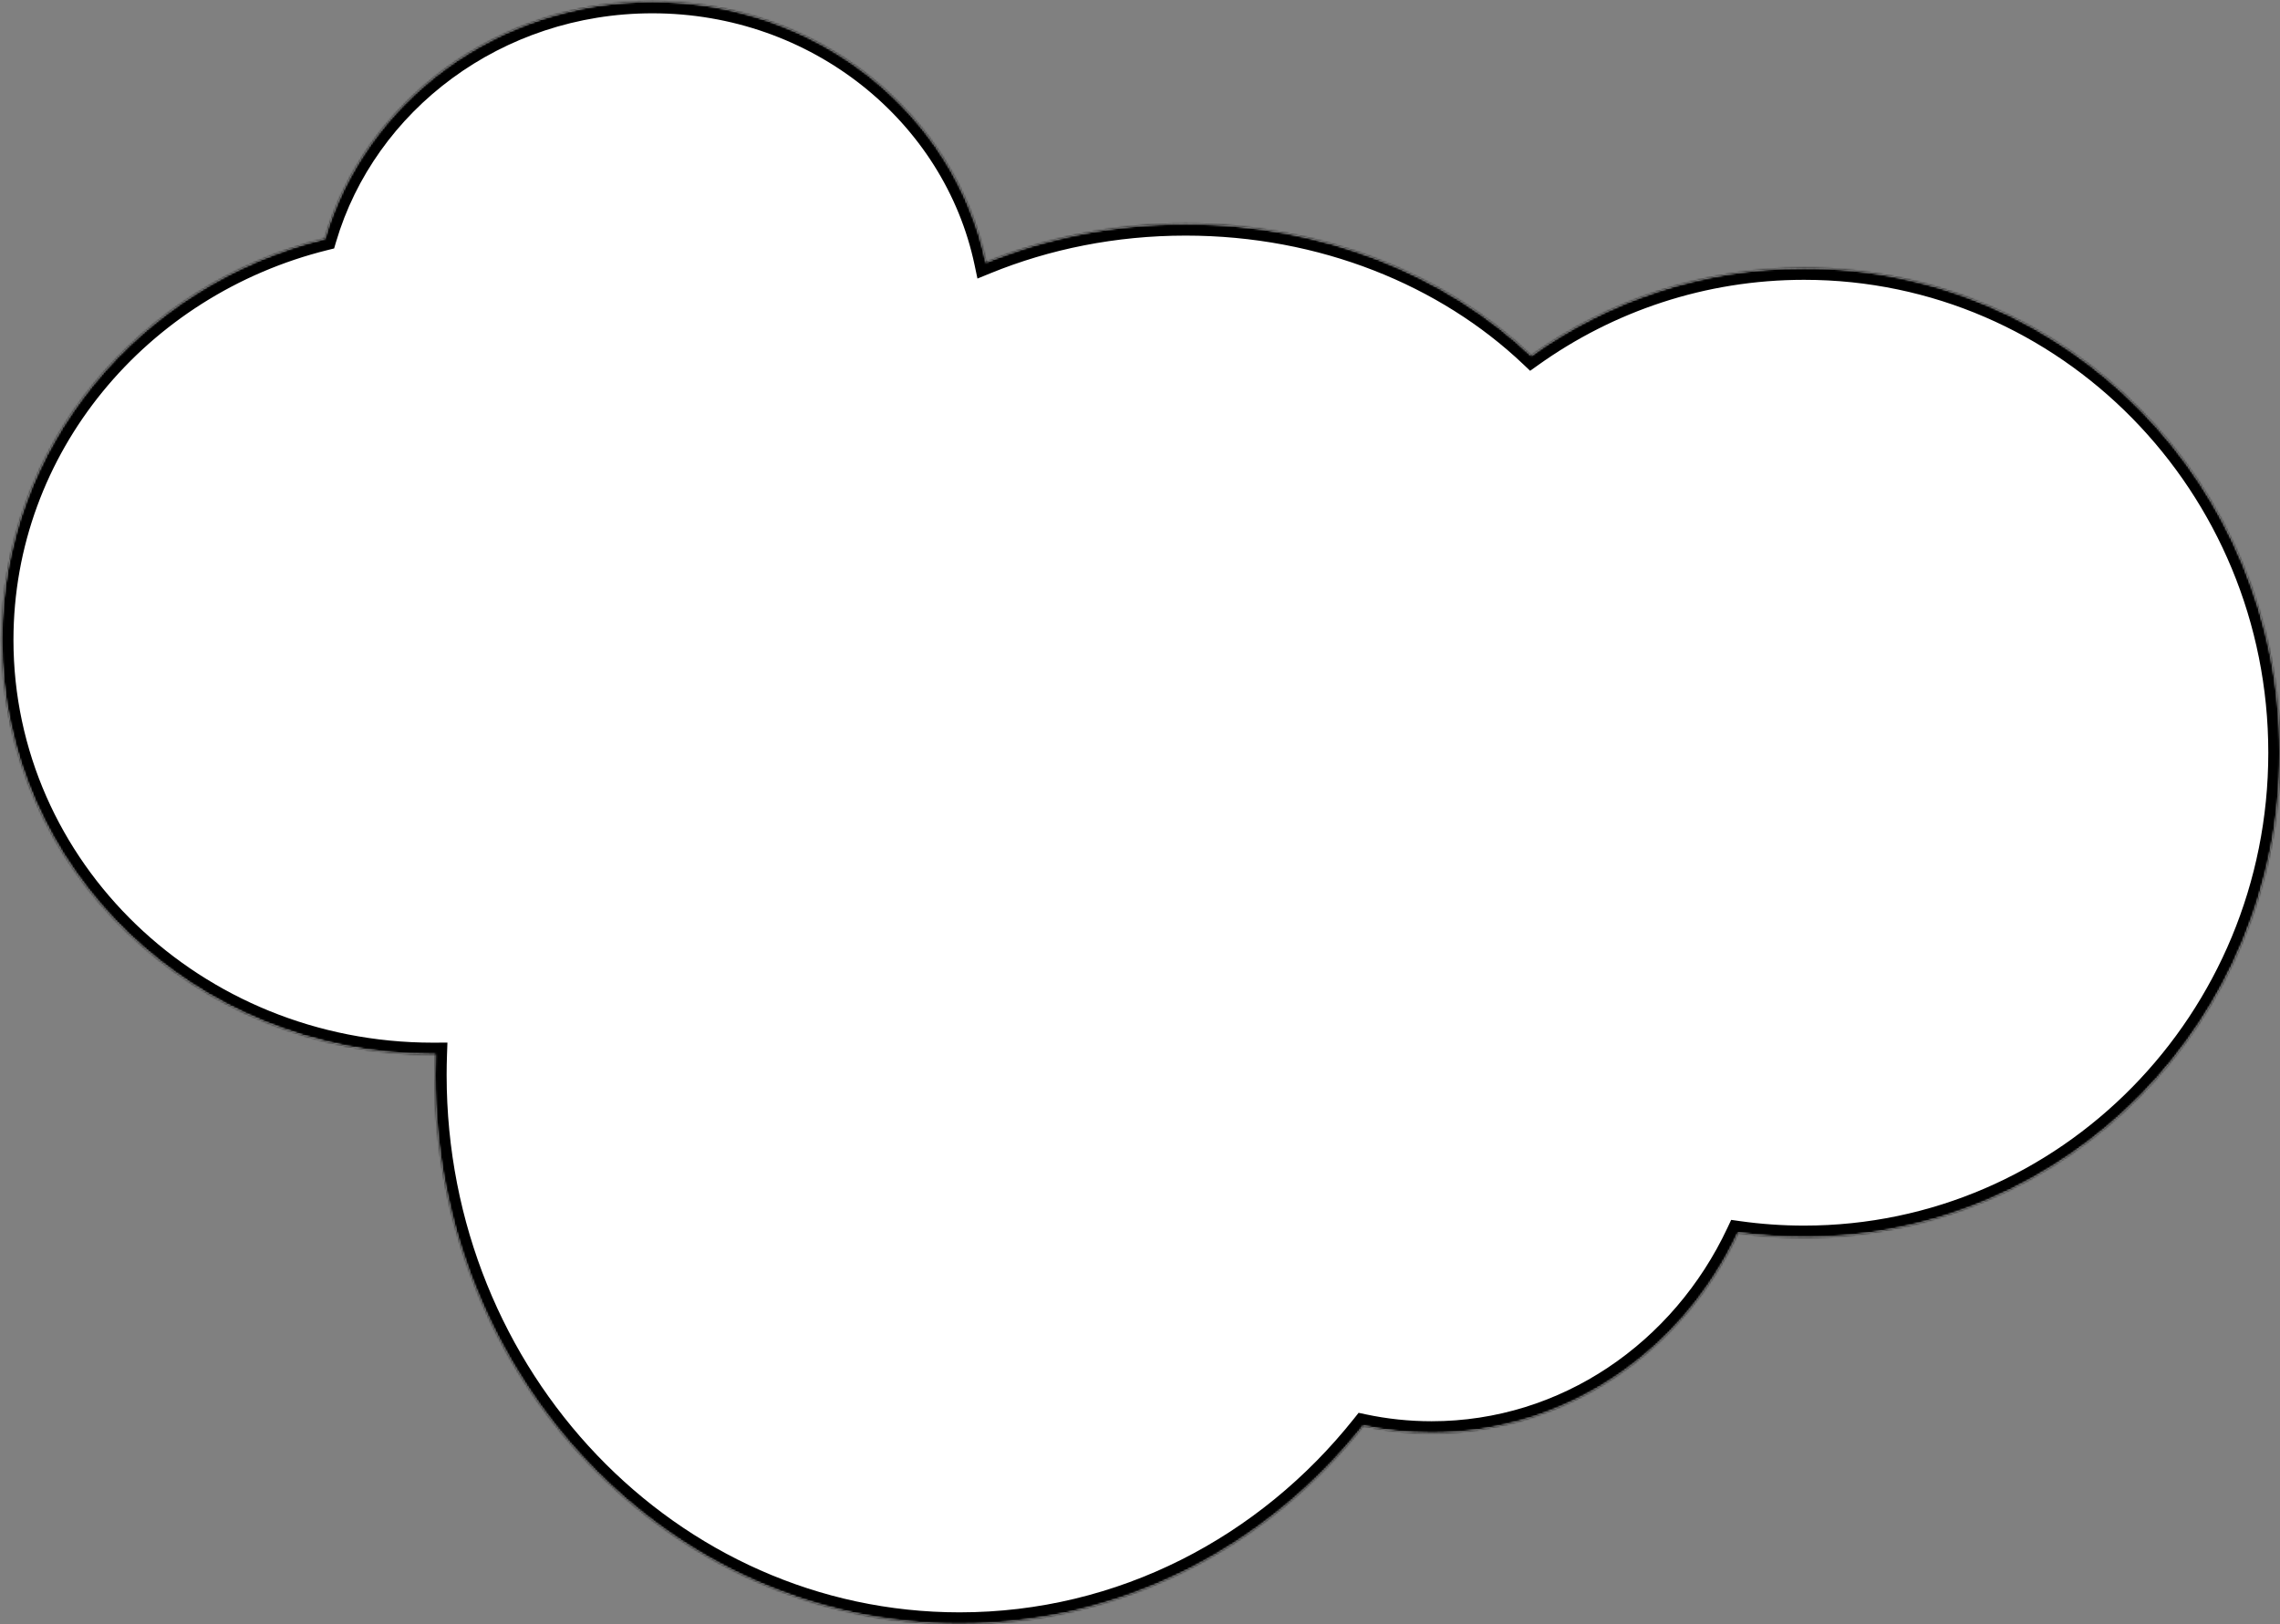
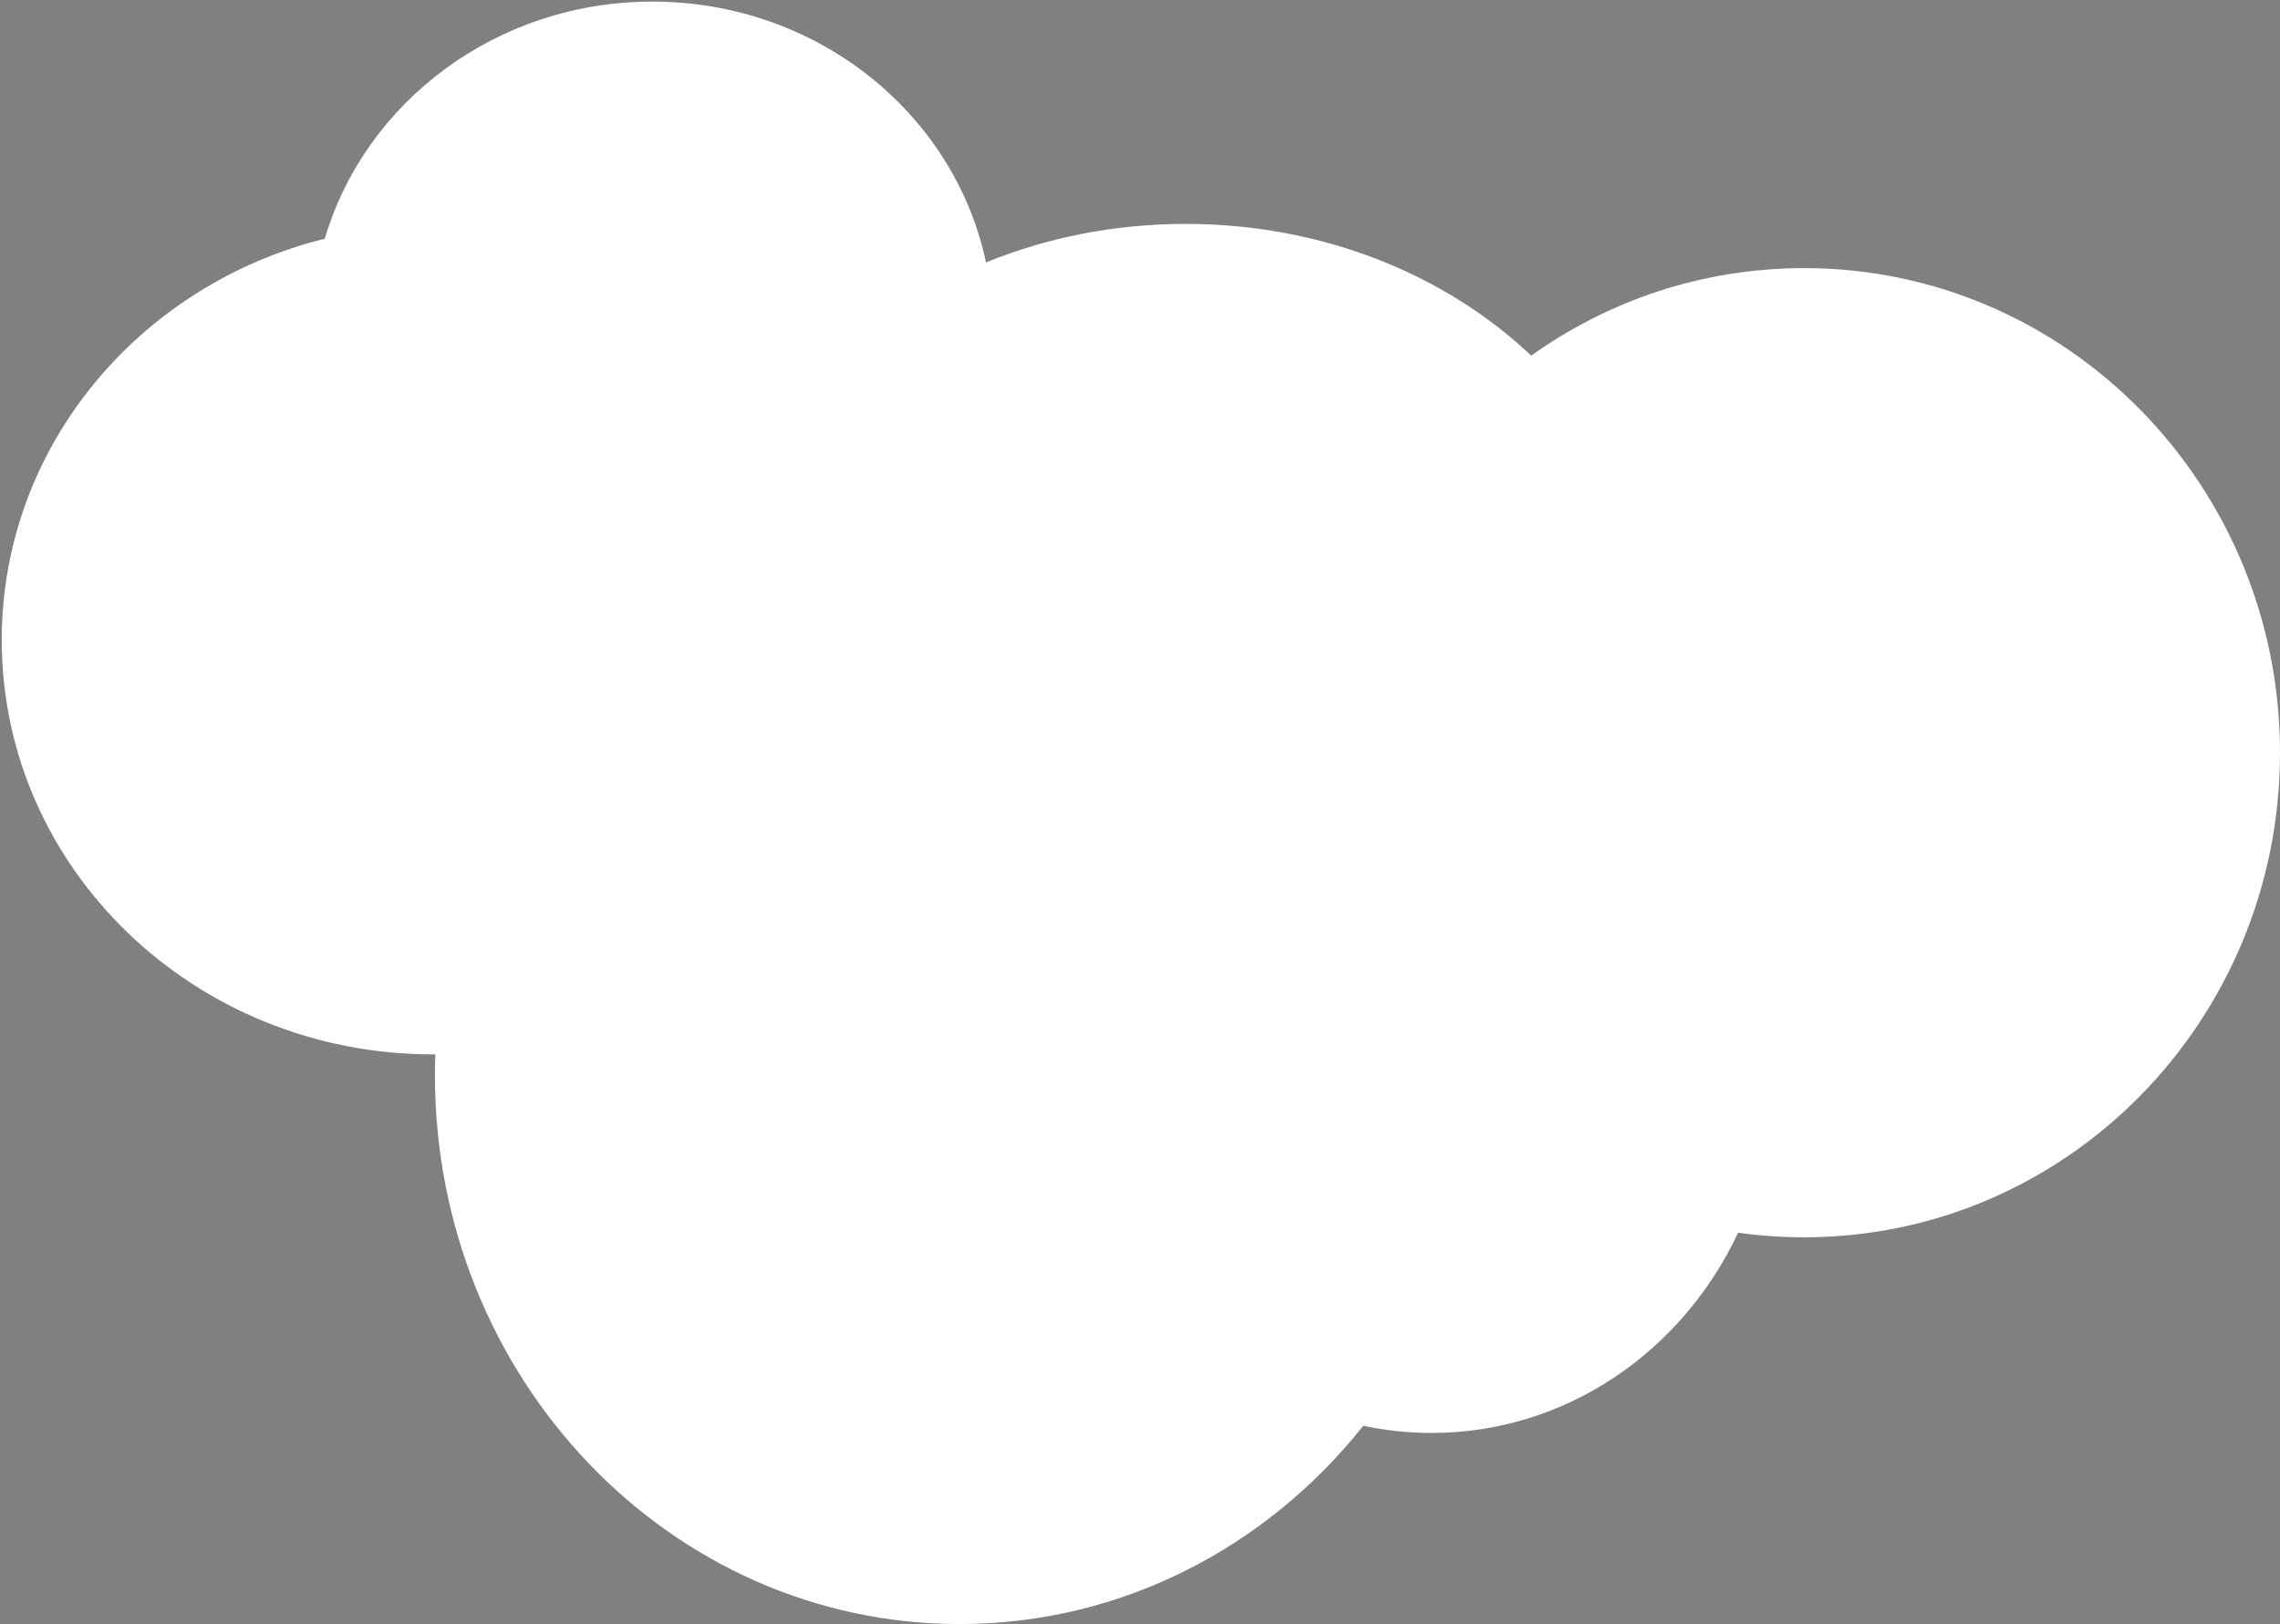
<svg xmlns="http://www.w3.org/2000/svg" width="1169" height="833" viewBox="0 0 1169 833" fill="none">
  <rect x="0" y="0" width="1169" height="833" fill="#808080" stroke="none" />
  <mask id="path-1-inside-1_316_1883" fill="white">
-     <path fill-rule="evenodd" clip-rule="evenodd" d="M166.529 122.408C187.199 52.245 254.574 0.82 334.5 0.82C418.98 0.82 489.439 58.273 505.543 134.578C536.573 121.909 571.284 114.82 607.922 114.82C678.181 114.82 741.357 140.89 785.074 182.39C824.69 154.098 872.941 137.494 925 137.494C1059.76 137.494 1169 248.751 1169 385.994C1169 523.237 1059.76 634.494 925 634.494C913.519 634.494 902.223 633.687 891.164 632.124C862.666 692.952 802.996 734.82 734 734.82C722.003 734.82 710.288 733.554 698.97 731.143C649.627 793.267 575.227 832.82 492 832.82C343.435 832.82 223 706.788 223 551.32C223 547.758 223.063 544.211 223.189 540.68C222.759 540.682 222.33 540.684 221.9 540.684C99.846 540.684 0.9 445.544 0.9 328.184C0.9 229.209 71.272 146.039 166.529 122.408Z" />
-   </mask>
+     </mask>
  <path fill-rule="evenodd" clip-rule="evenodd" d="M166.529 122.408C187.199 52.245 254.574 0.82 334.5 0.82C418.98 0.82 489.439 58.273 505.543 134.578C536.573 121.909 571.284 114.82 607.922 114.82C678.181 114.82 741.357 140.89 785.074 182.39C824.69 154.098 872.941 137.494 925 137.494C1059.76 137.494 1169 248.751 1169 385.994C1169 523.237 1059.76 634.494 925 634.494C913.519 634.494 902.223 633.687 891.164 632.124C862.666 692.952 802.996 734.82 734 734.82C722.003 734.82 710.288 733.554 698.97 731.143C649.627 793.267 575.227 832.82 492 832.82C343.435 832.82 223 706.788 223 551.32C223 547.758 223.063 544.211 223.189 540.68C222.759 540.682 222.33 540.684 221.9 540.684C99.846 540.684 0.9 445.544 0.9 328.184C0.9 229.209 71.272 146.039 166.529 122.408Z" fill="white" />
-   <path d="M166.529 122.408L167.974 128.232L171.313 127.404L172.285 124.104L166.529 122.408ZM505.543 134.578L499.672 135.817L501.156 142.85L507.811 140.133L505.543 134.578ZM785.074 182.39L780.943 186.742L784.533 190.149L788.561 187.273L785.074 182.39ZM891.164 632.124L892.003 626.183L887.612 625.563L885.73 629.579L891.164 632.124ZM698.97 731.143L700.22 725.275L696.584 724.5L694.271 727.411L698.97 731.143ZM223.189 540.68L229.185 540.893L229.407 534.645L223.155 534.68L223.189 540.68ZM172.285 124.104C192.179 56.572 257.152 6.82 334.5 6.82V-5.18C251.996 -5.18 182.218 47.919 160.774 120.713L172.285 124.104ZM334.5 6.82C416.265 6.82 484.178 62.404 499.672 135.817L511.413 133.339C494.699 54.142 421.695 -5.18 334.5 -5.18V6.82ZM607.922 108.82C570.51 108.82 535.028 116.059 503.275 129.023L507.811 140.133C538.118 127.759 572.059 120.82 607.922 120.82V108.82ZM789.205 178.039C744.323 135.432 679.647 108.82 607.922 108.82V120.82C676.715 120.82 738.392 146.348 780.943 186.742L789.205 178.039ZM925 131.494C871.642 131.494 822.18 148.517 781.587 177.507L788.561 187.273C827.199 159.679 874.24 143.494 925 143.494V131.494ZM1175 385.994C1175 245.542 1063.17 131.494 925 131.494V143.494C1056.34 143.494 1163 251.961 1163 385.994H1175ZM925 640.494C1063.17 640.494 1175 526.447 1175 385.994H1163C1163 520.027 1056.34 628.494 925 628.494V640.494ZM890.324 638.065C901.661 639.667 913.237 640.494 925 640.494V628.494C913.8 628.494 902.785 627.706 892.003 626.183L890.324 638.065ZM734 740.82C805.526 740.82 867.2 697.416 896.597 634.669L885.73 629.579C858.132 688.488 800.466 728.82 734 728.82V740.82ZM697.72 737.011C709.446 739.51 721.58 740.82 734 740.82V728.82C722.426 728.82 711.13 727.599 700.22 725.275L697.72 737.011ZM492 838.82C577.192 838.82 653.274 798.323 703.668 734.875L694.271 727.411C645.98 788.211 573.263 826.82 492 826.82V838.82ZM217 551.32C217 709.842 339.868 838.82 492 838.82V826.82C347.003 826.82 229 703.734 229 551.32H217ZM217.192 540.467C217.065 544.069 217 547.687 217 551.32H229C229 547.829 229.062 544.353 229.185 540.893L217.192 540.467ZM221.9 546.684C222.341 546.684 222.781 546.682 223.222 546.68L223.155 534.68C222.738 534.682 222.319 534.684 221.9 534.684V546.684ZM-5.1 328.184C-5.1 449.077 96.756 546.684 221.9 546.684V534.684C102.935 534.684 6.9 442.011 6.9 328.184H-5.1ZM165.085 116.585C67.362 140.827 -5.1 226.241 -5.1 328.184H6.9C6.9 232.177 75.182 151.25 167.974 128.232L165.085 116.585Z" fill="black" mask="url(#path-1-inside-1_316_1883)" />
</svg>